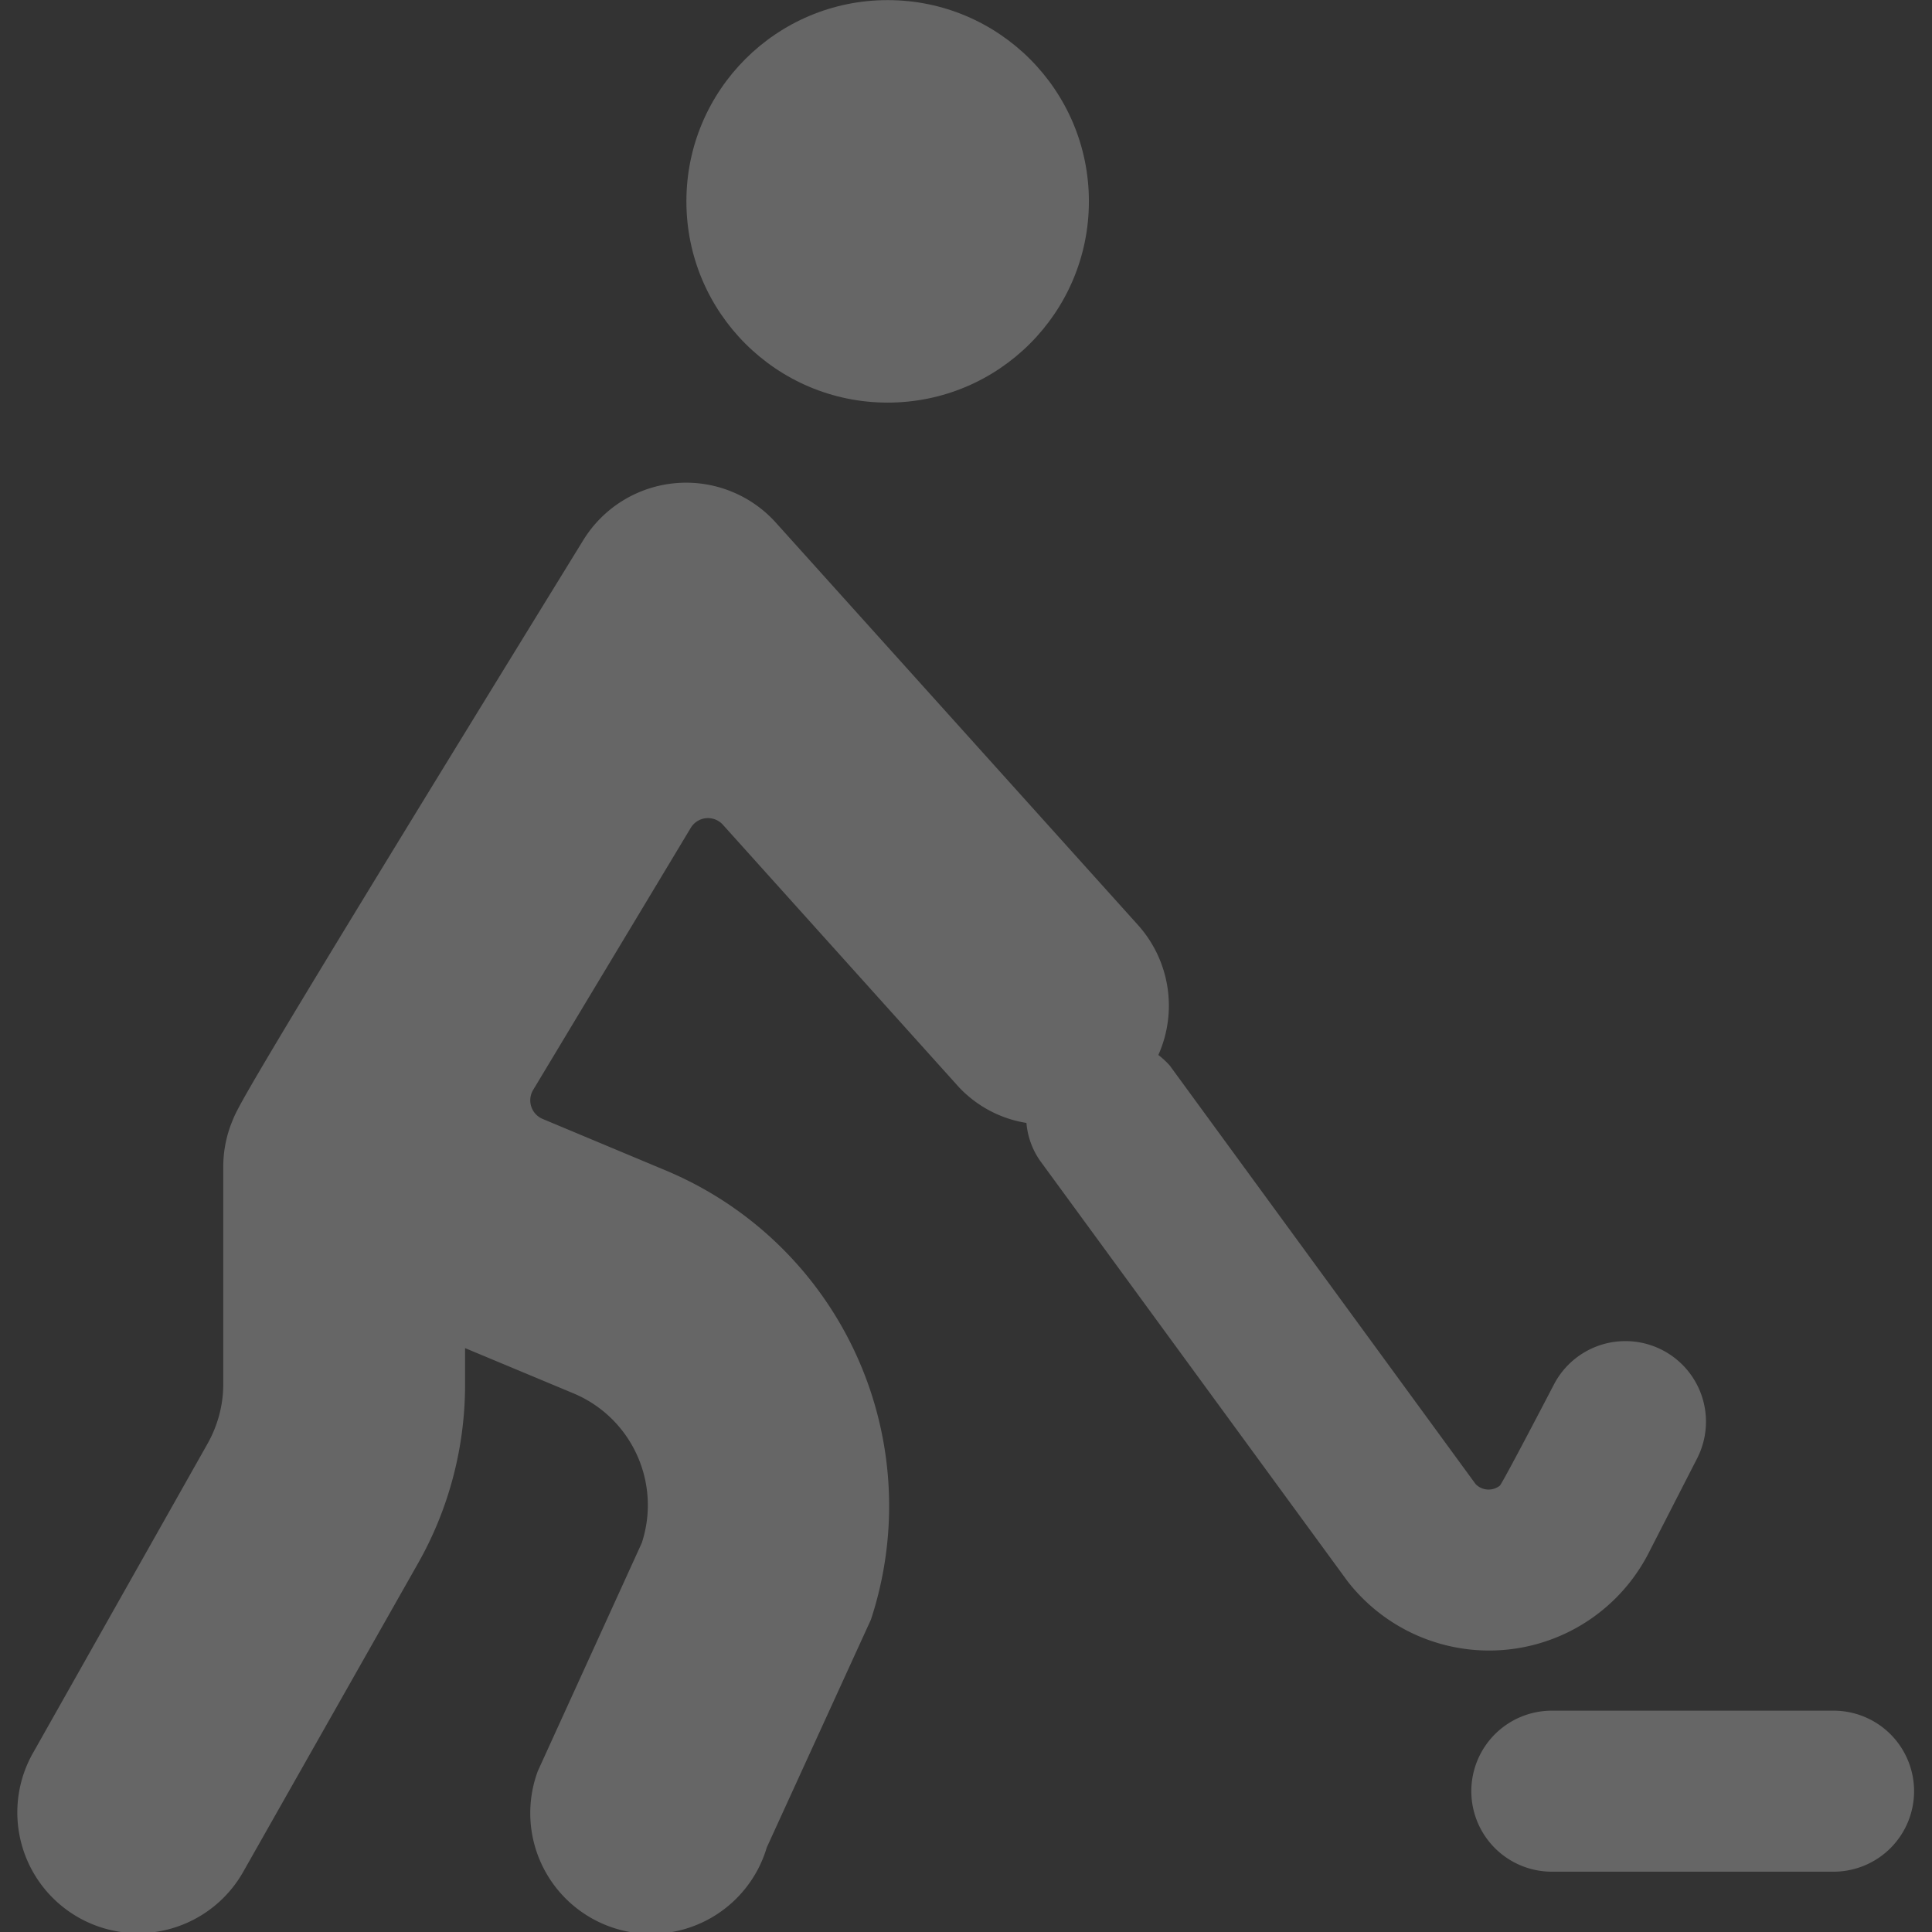
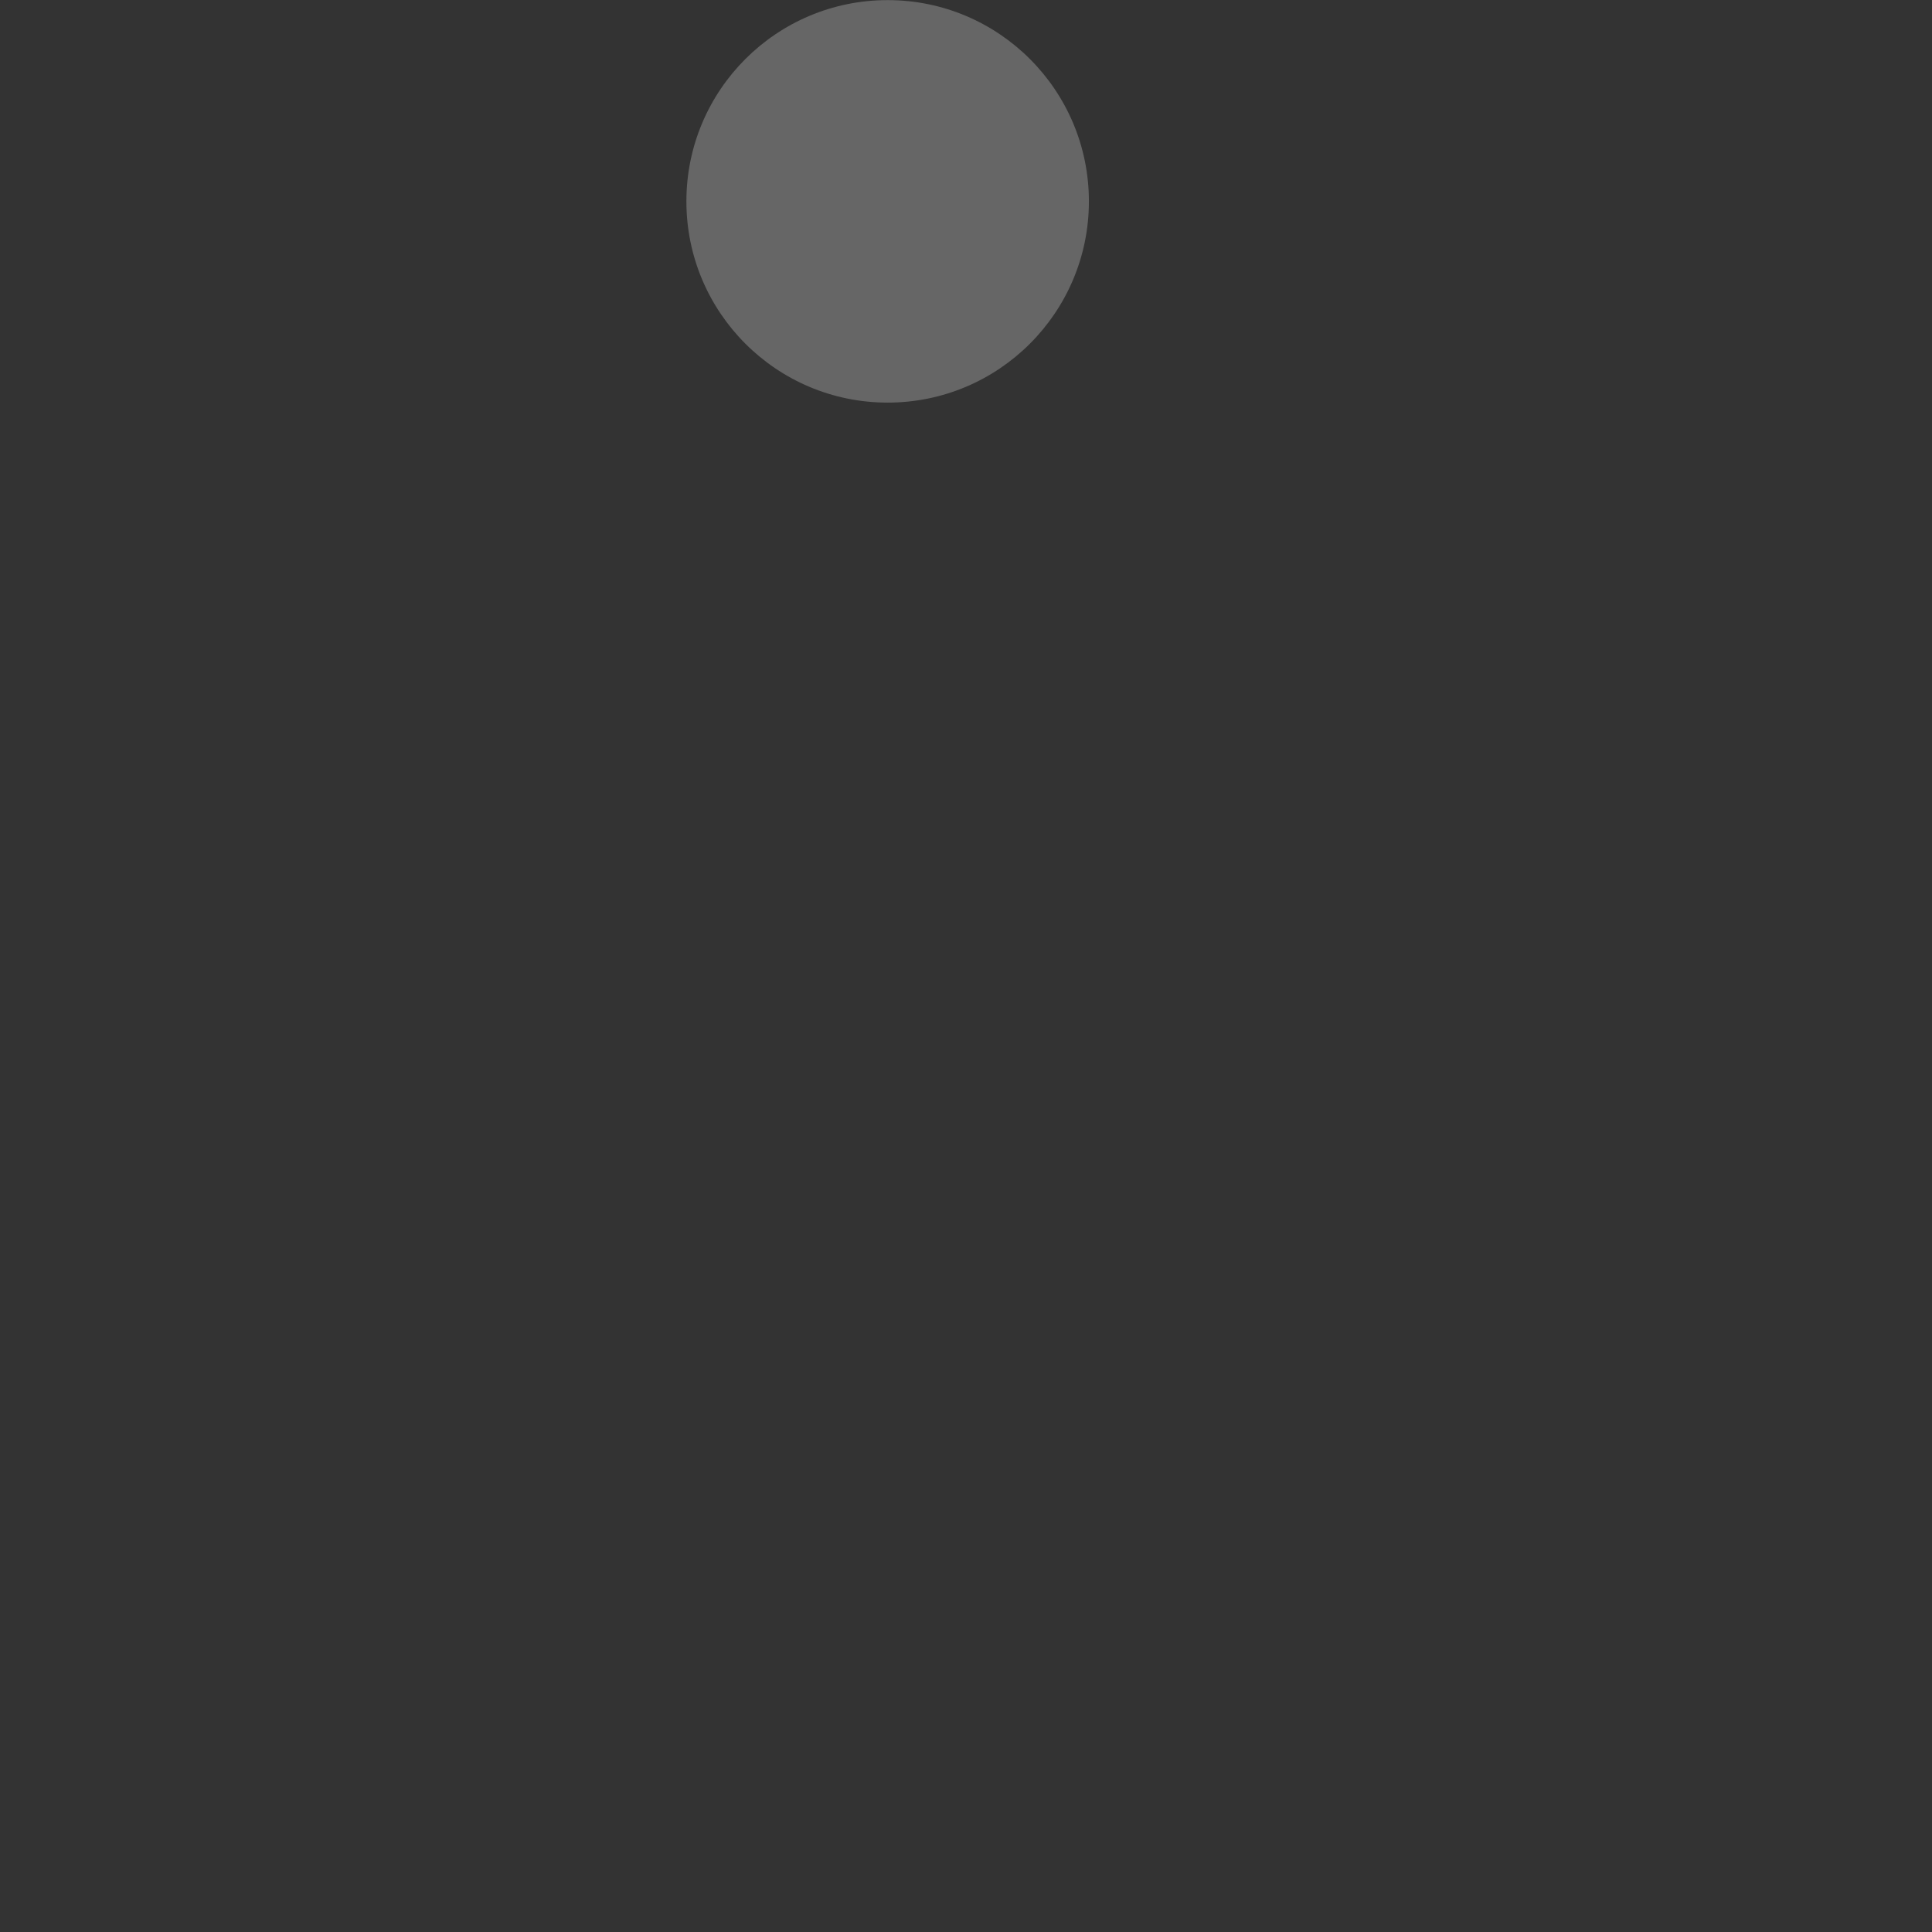
<svg xmlns="http://www.w3.org/2000/svg" width="18" height="18" viewBox="0 0 18 18">
  <rect x="0" y="0" width="18" height="18" fill="#333333" stroke="none" />
  <g fill="#FFF" fill-rule="nonzero">
    <circle cx="8.27" cy="1.876" r="1.875" opacity=".25" />
-     <path d="M15.361 14.467l.45-.878a.75.75 0 0 0-1.335-.687s-.481.925-.503.94a.169.169 0 0 1-.225-.015l-2.85-3.9a.767.767 0 0 0-.106-.098 1.125 1.125 0 0 0-.188-1.209L7.229 4.87a1.125 1.125 0 0 0-1.795.163c-3.237 5.26-3.213 5.276-3.27 5.413-.056.136-.084.28-.084.428v2.024c0 .196-.053.389-.15.559l-1.614 2.86a1.125 1.125 0 1 0 1.953 1.117l1.619-2.857c.292-.51.445-1.089.445-1.677v-.34l1.011.422c.543.228.819.835.635 1.394L5.011 16.5a1.125 1.125 0 1 0 2.133.712l.97-2.122a3.388 3.388 0 0 0-1.904-4.182l-1.154-.483a.188.188 0 0 1-.089-.27l1.468-2.441a.187.187 0 0 1 .3-.03l2.199 2.445c.167.177.388.295.629.333a.72.72 0 0 0 .127.352l2.864 3.917a1.67 1.67 0 0 0 2.807-.264zM17.833 16.688a.75.75 0 0 0-.75-.75h-2.625a.75.75 0 1 0 0 1.5h2.625a.75.75 0 0 0 .75-.75z" opacity=".25" />
  </g>
</svg>